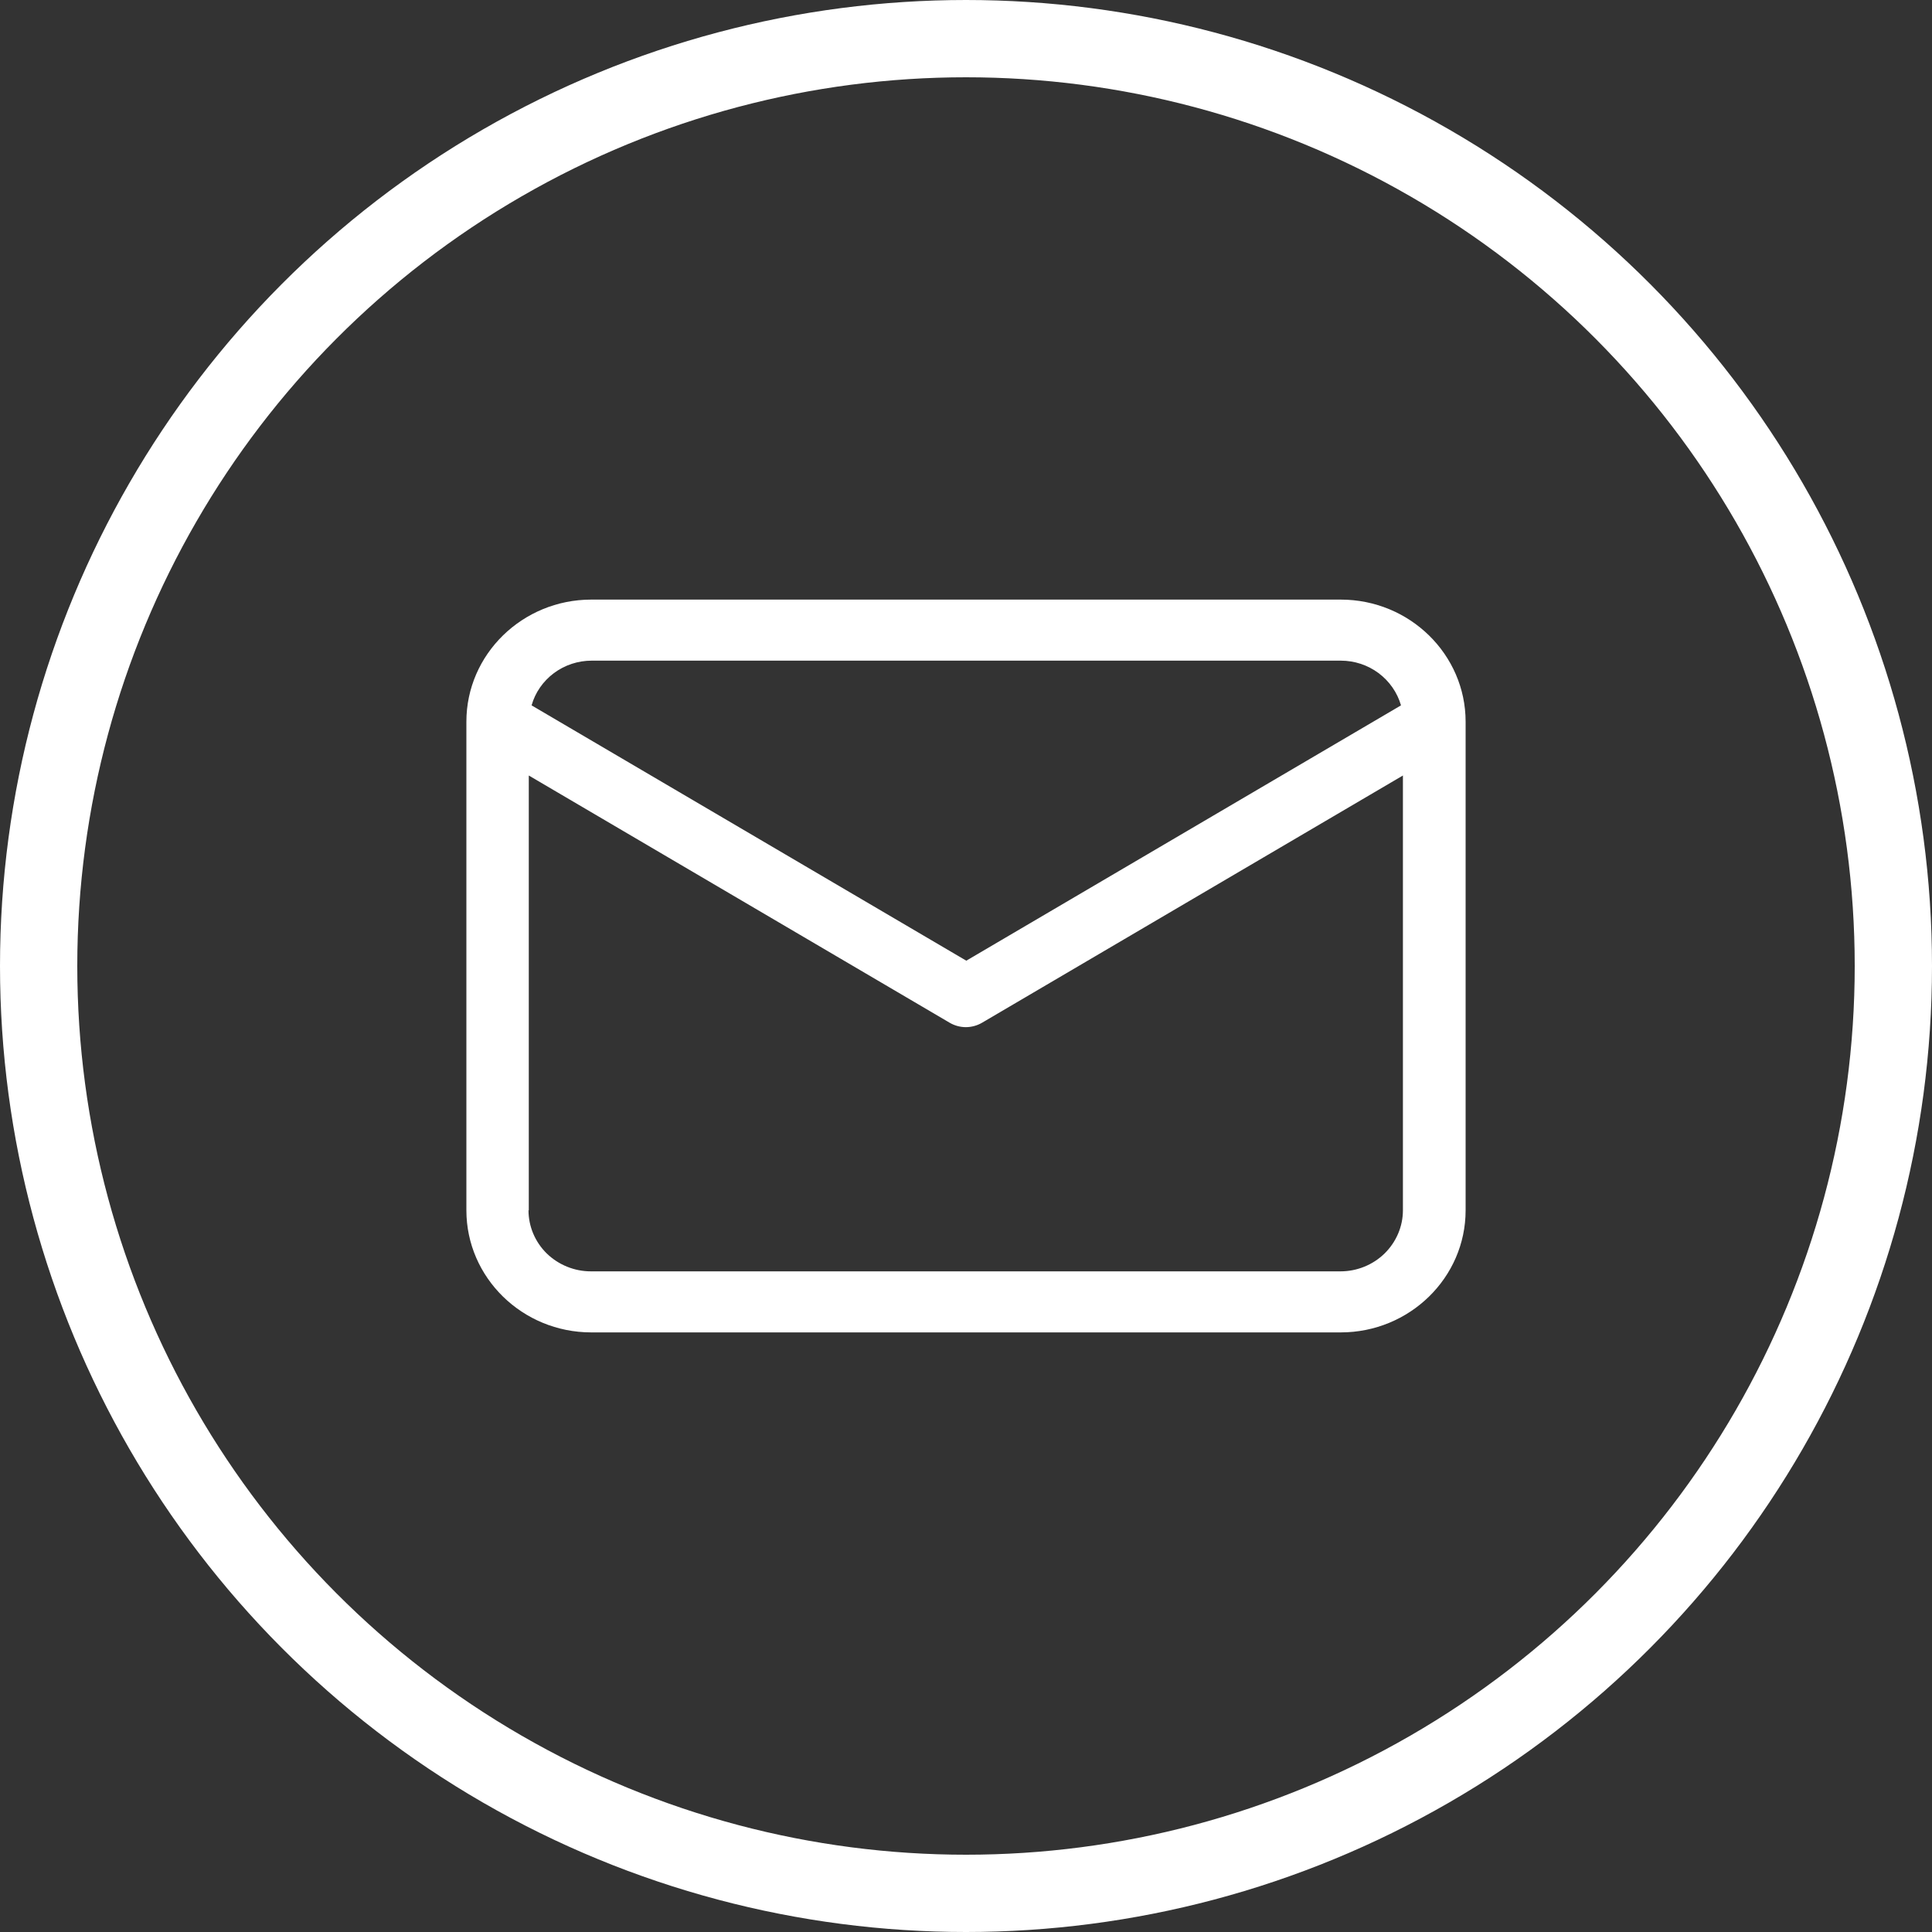
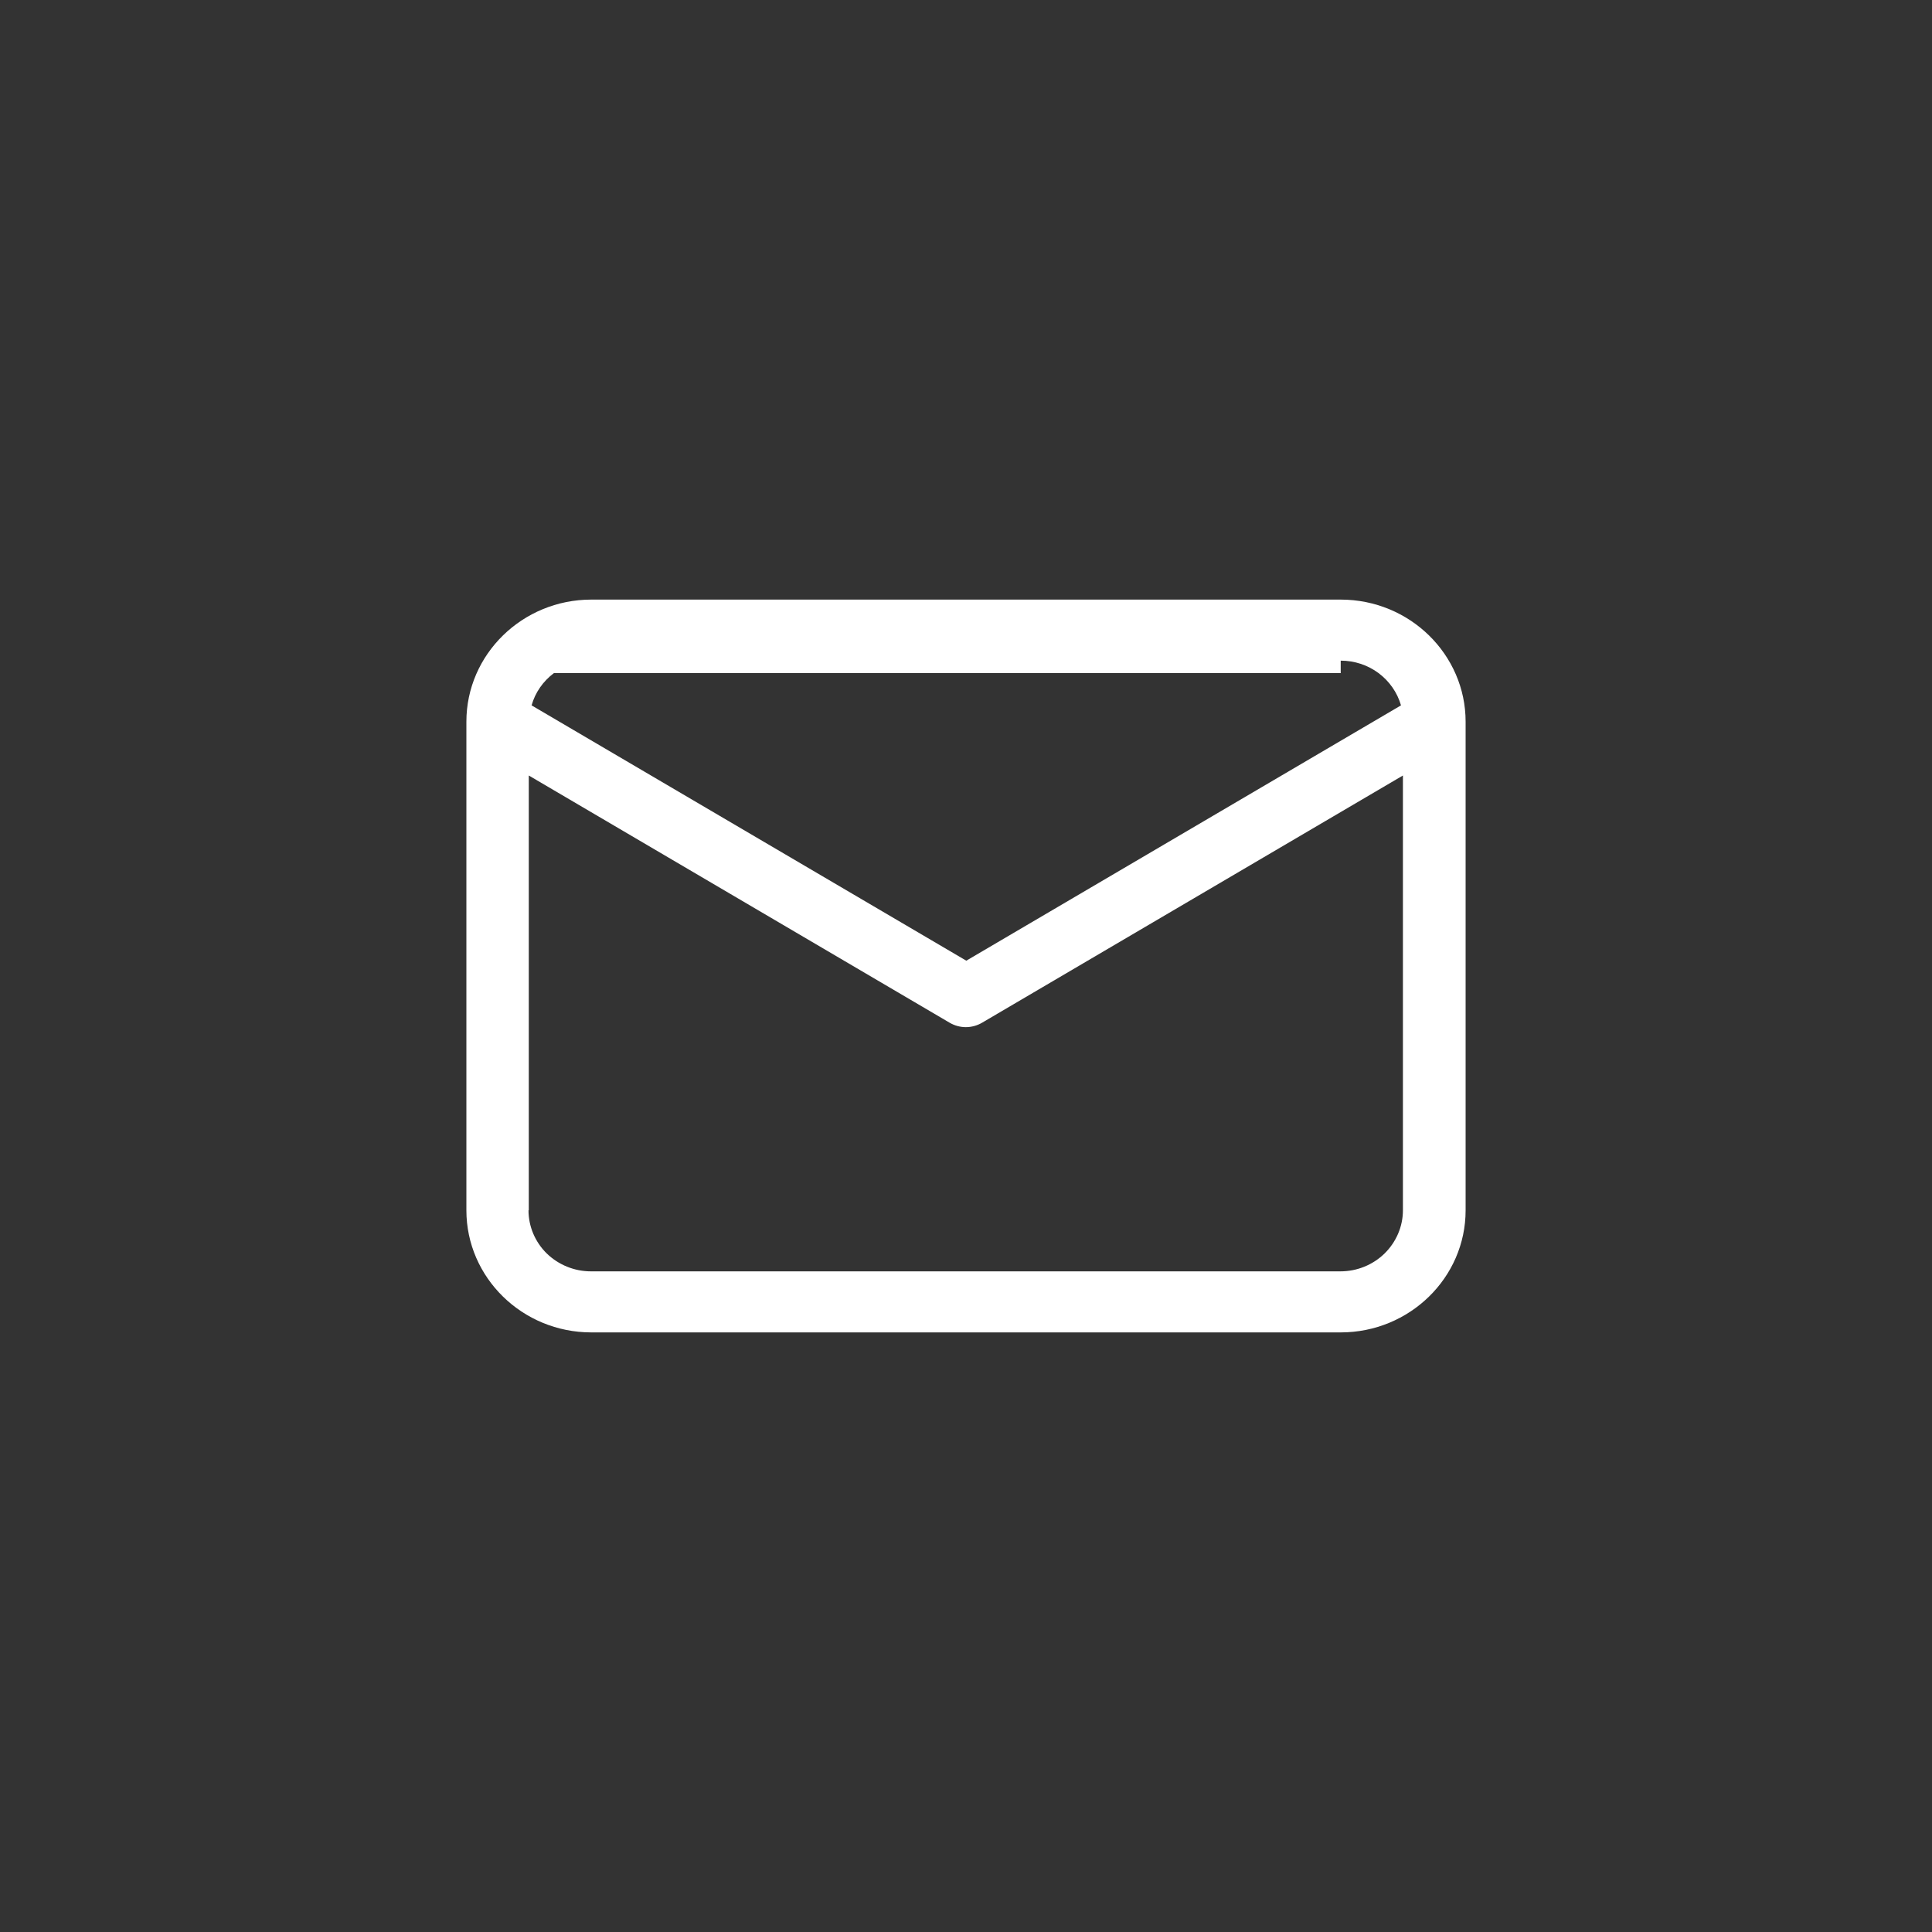
<svg xmlns="http://www.w3.org/2000/svg" width="20" height="20" viewBox="0 0 20 20" fill="none">
  <rect x="0" y="0" width="20" height="20" fill="#333333" stroke="none" />
-   <path fill-rule="evenodd" clip-rule="evenodd" d="M4.828 7.471V12.529C4.828 13.224 5.406 13.793 6.121 13.793H13.879C14.591 13.793 15.172 13.227 15.172 12.529V7.471C15.172 6.776 14.594 6.207 13.879 6.207H6.121C5.409 6.207 4.828 6.773 4.828 7.471ZM5.474 12.529V8.028L9.832 10.588C9.882 10.617 9.94 10.633 9.998 10.633C10.057 10.633 10.115 10.617 10.165 10.588L14.523 8.028V12.529C14.523 12.696 14.454 12.857 14.333 12.976C14.212 13.094 14.048 13.161 13.876 13.161H6.117C5.946 13.161 5.782 13.094 5.66 12.976C5.539 12.857 5.471 12.696 5.471 12.529H5.474ZM13.879 6.839C14.021 6.839 14.158 6.884 14.271 6.968C14.383 7.052 14.465 7.169 14.503 7.302L10.003 9.945L5.503 7.302C5.54 7.169 5.622 7.052 5.734 6.968C5.847 6.884 5.984 6.839 6.126 6.839H13.884H13.879Z" fill="white" />
-   <circle cx="10" cy="10" r="9.6" stroke="white" stroke-width="0.8" />
+   <path fill-rule="evenodd" clip-rule="evenodd" d="M4.828 7.471V12.529C4.828 13.224 5.406 13.793 6.121 13.793H13.879C14.591 13.793 15.172 13.227 15.172 12.529V7.471C15.172 6.776 14.594 6.207 13.879 6.207H6.121C5.409 6.207 4.828 6.773 4.828 7.471ZM5.474 12.529V8.028L9.832 10.588C9.882 10.617 9.94 10.633 9.998 10.633C10.057 10.633 10.115 10.617 10.165 10.588L14.523 8.028V12.529C14.523 12.696 14.454 12.857 14.333 12.976C14.212 13.094 14.048 13.161 13.876 13.161H6.117C5.946 13.161 5.782 13.094 5.66 12.976C5.539 12.857 5.471 12.696 5.471 12.529H5.474ZM13.879 6.839C14.021 6.839 14.158 6.884 14.271 6.968C14.383 7.052 14.465 7.169 14.503 7.302L10.003 9.945L5.503 7.302C5.54 7.169 5.622 7.052 5.734 6.968H13.884H13.879Z" fill="white" />
</svg>